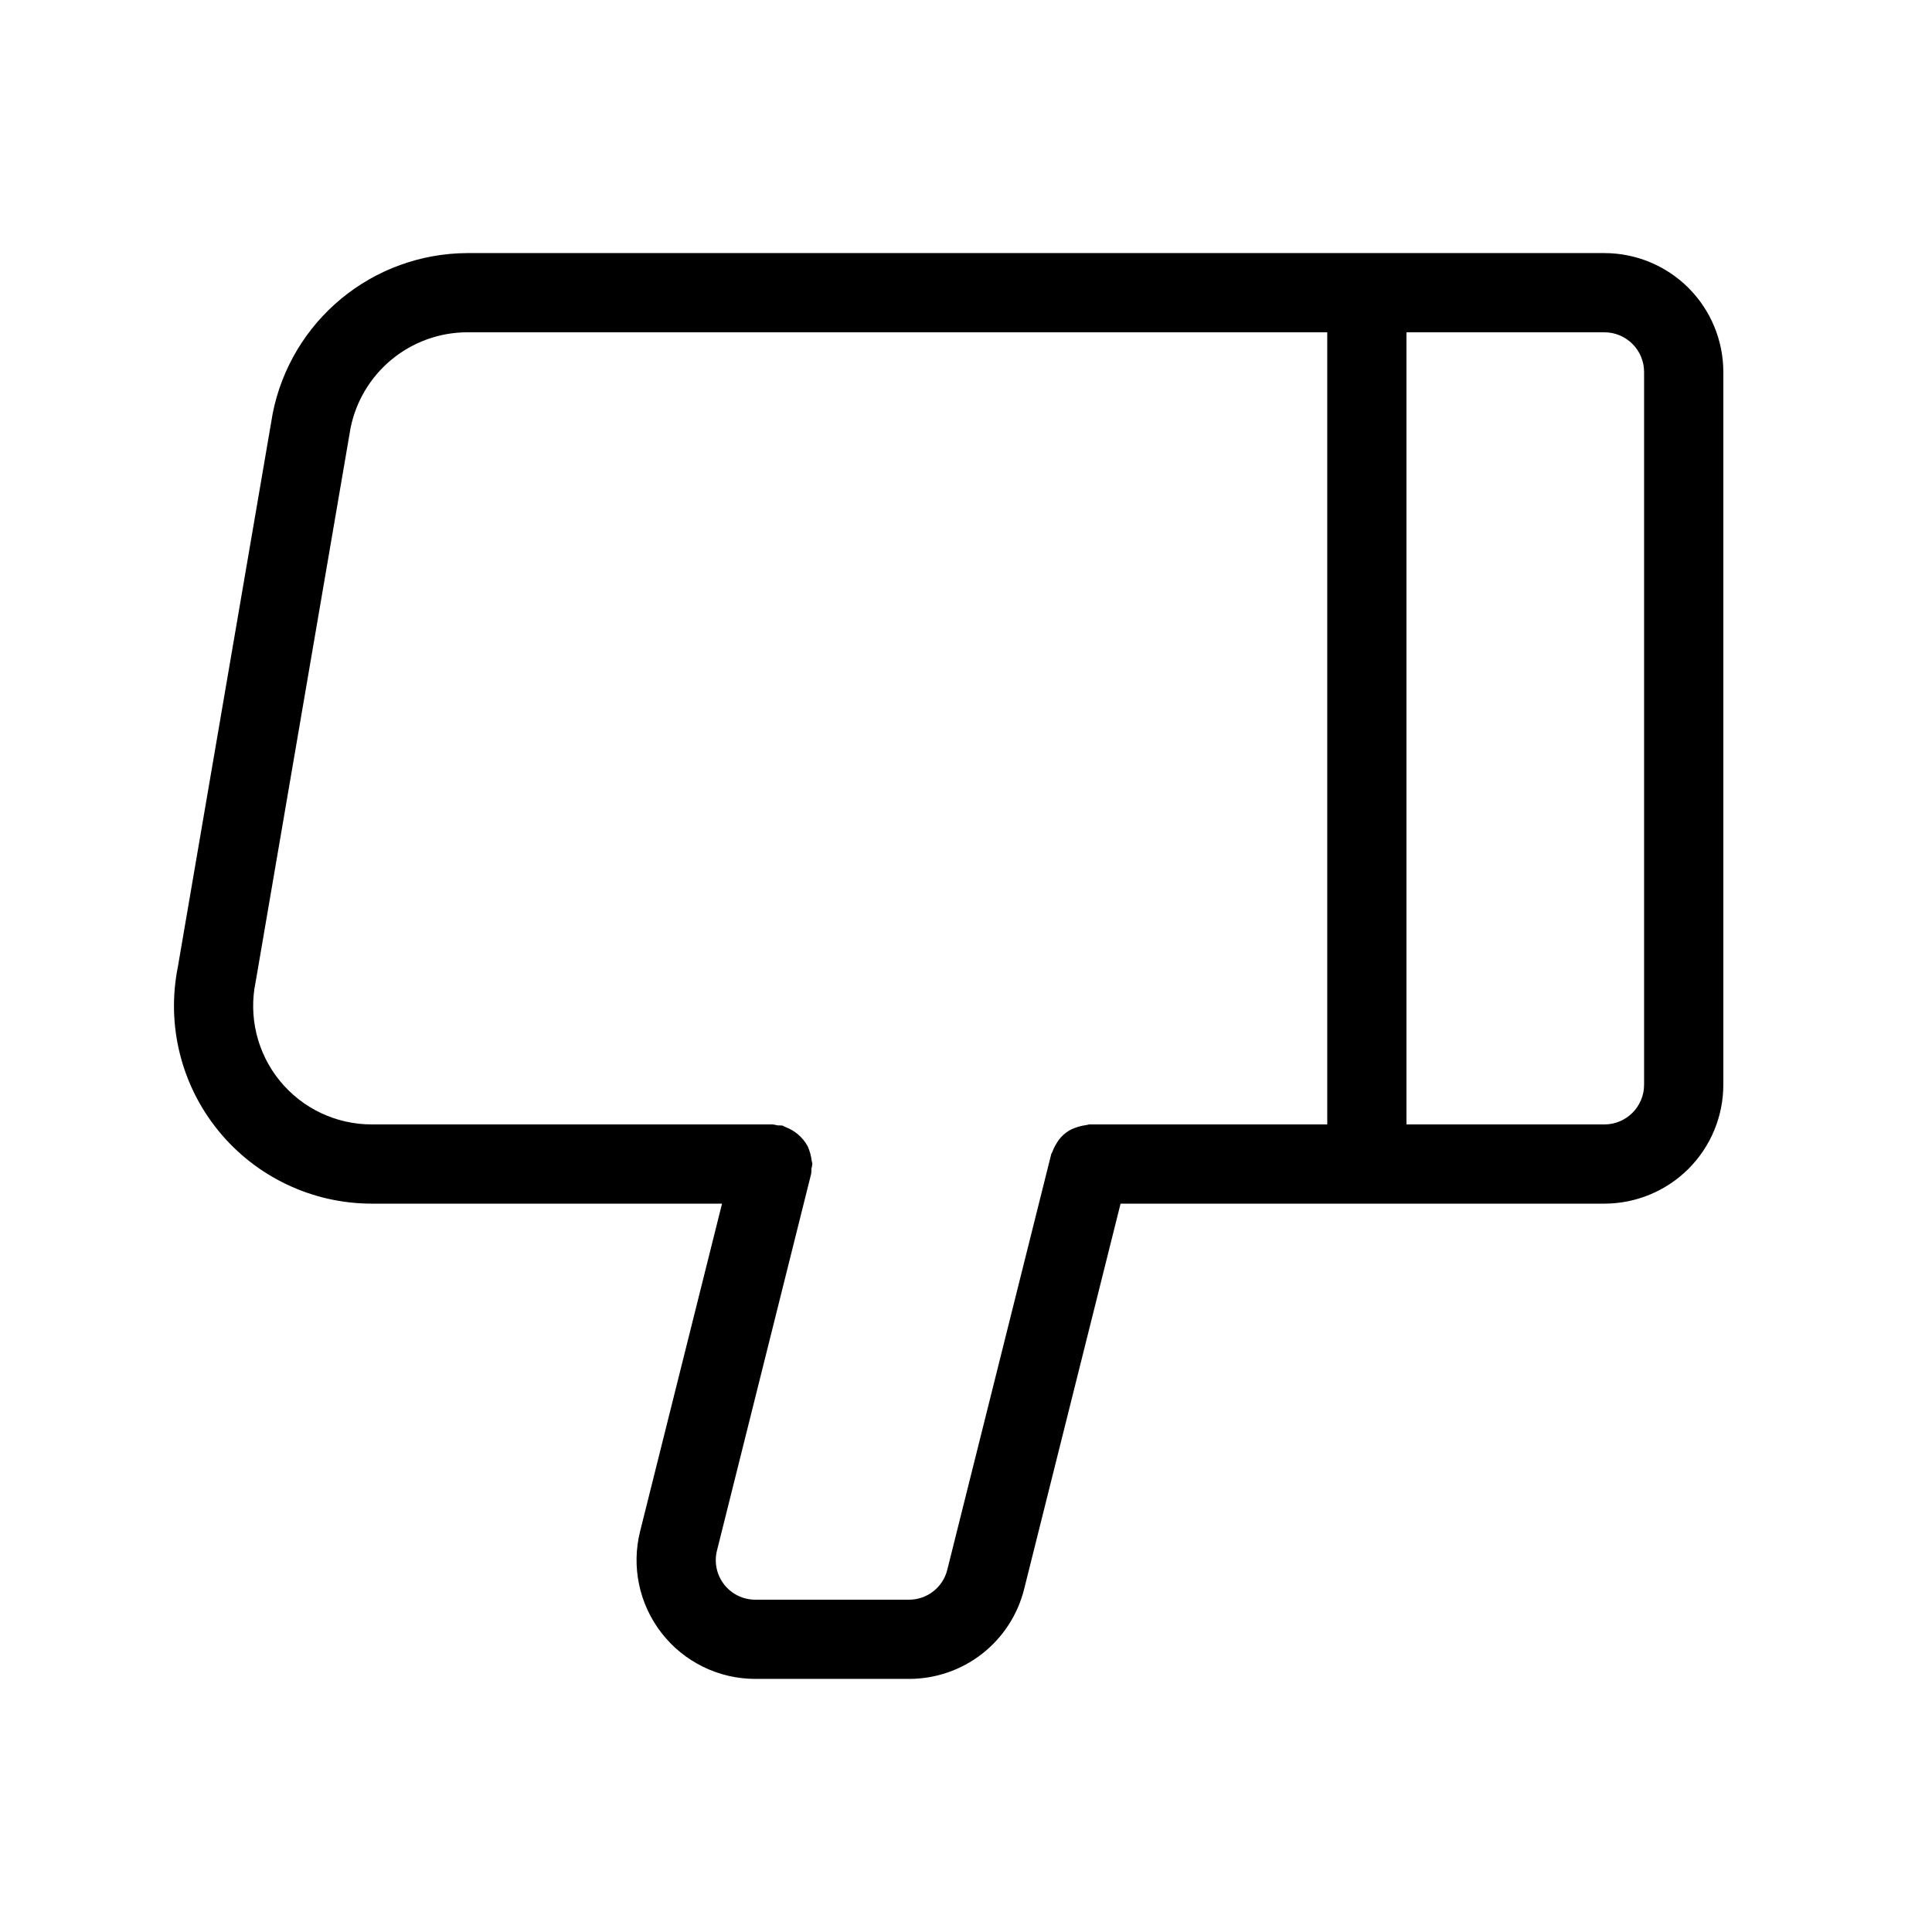
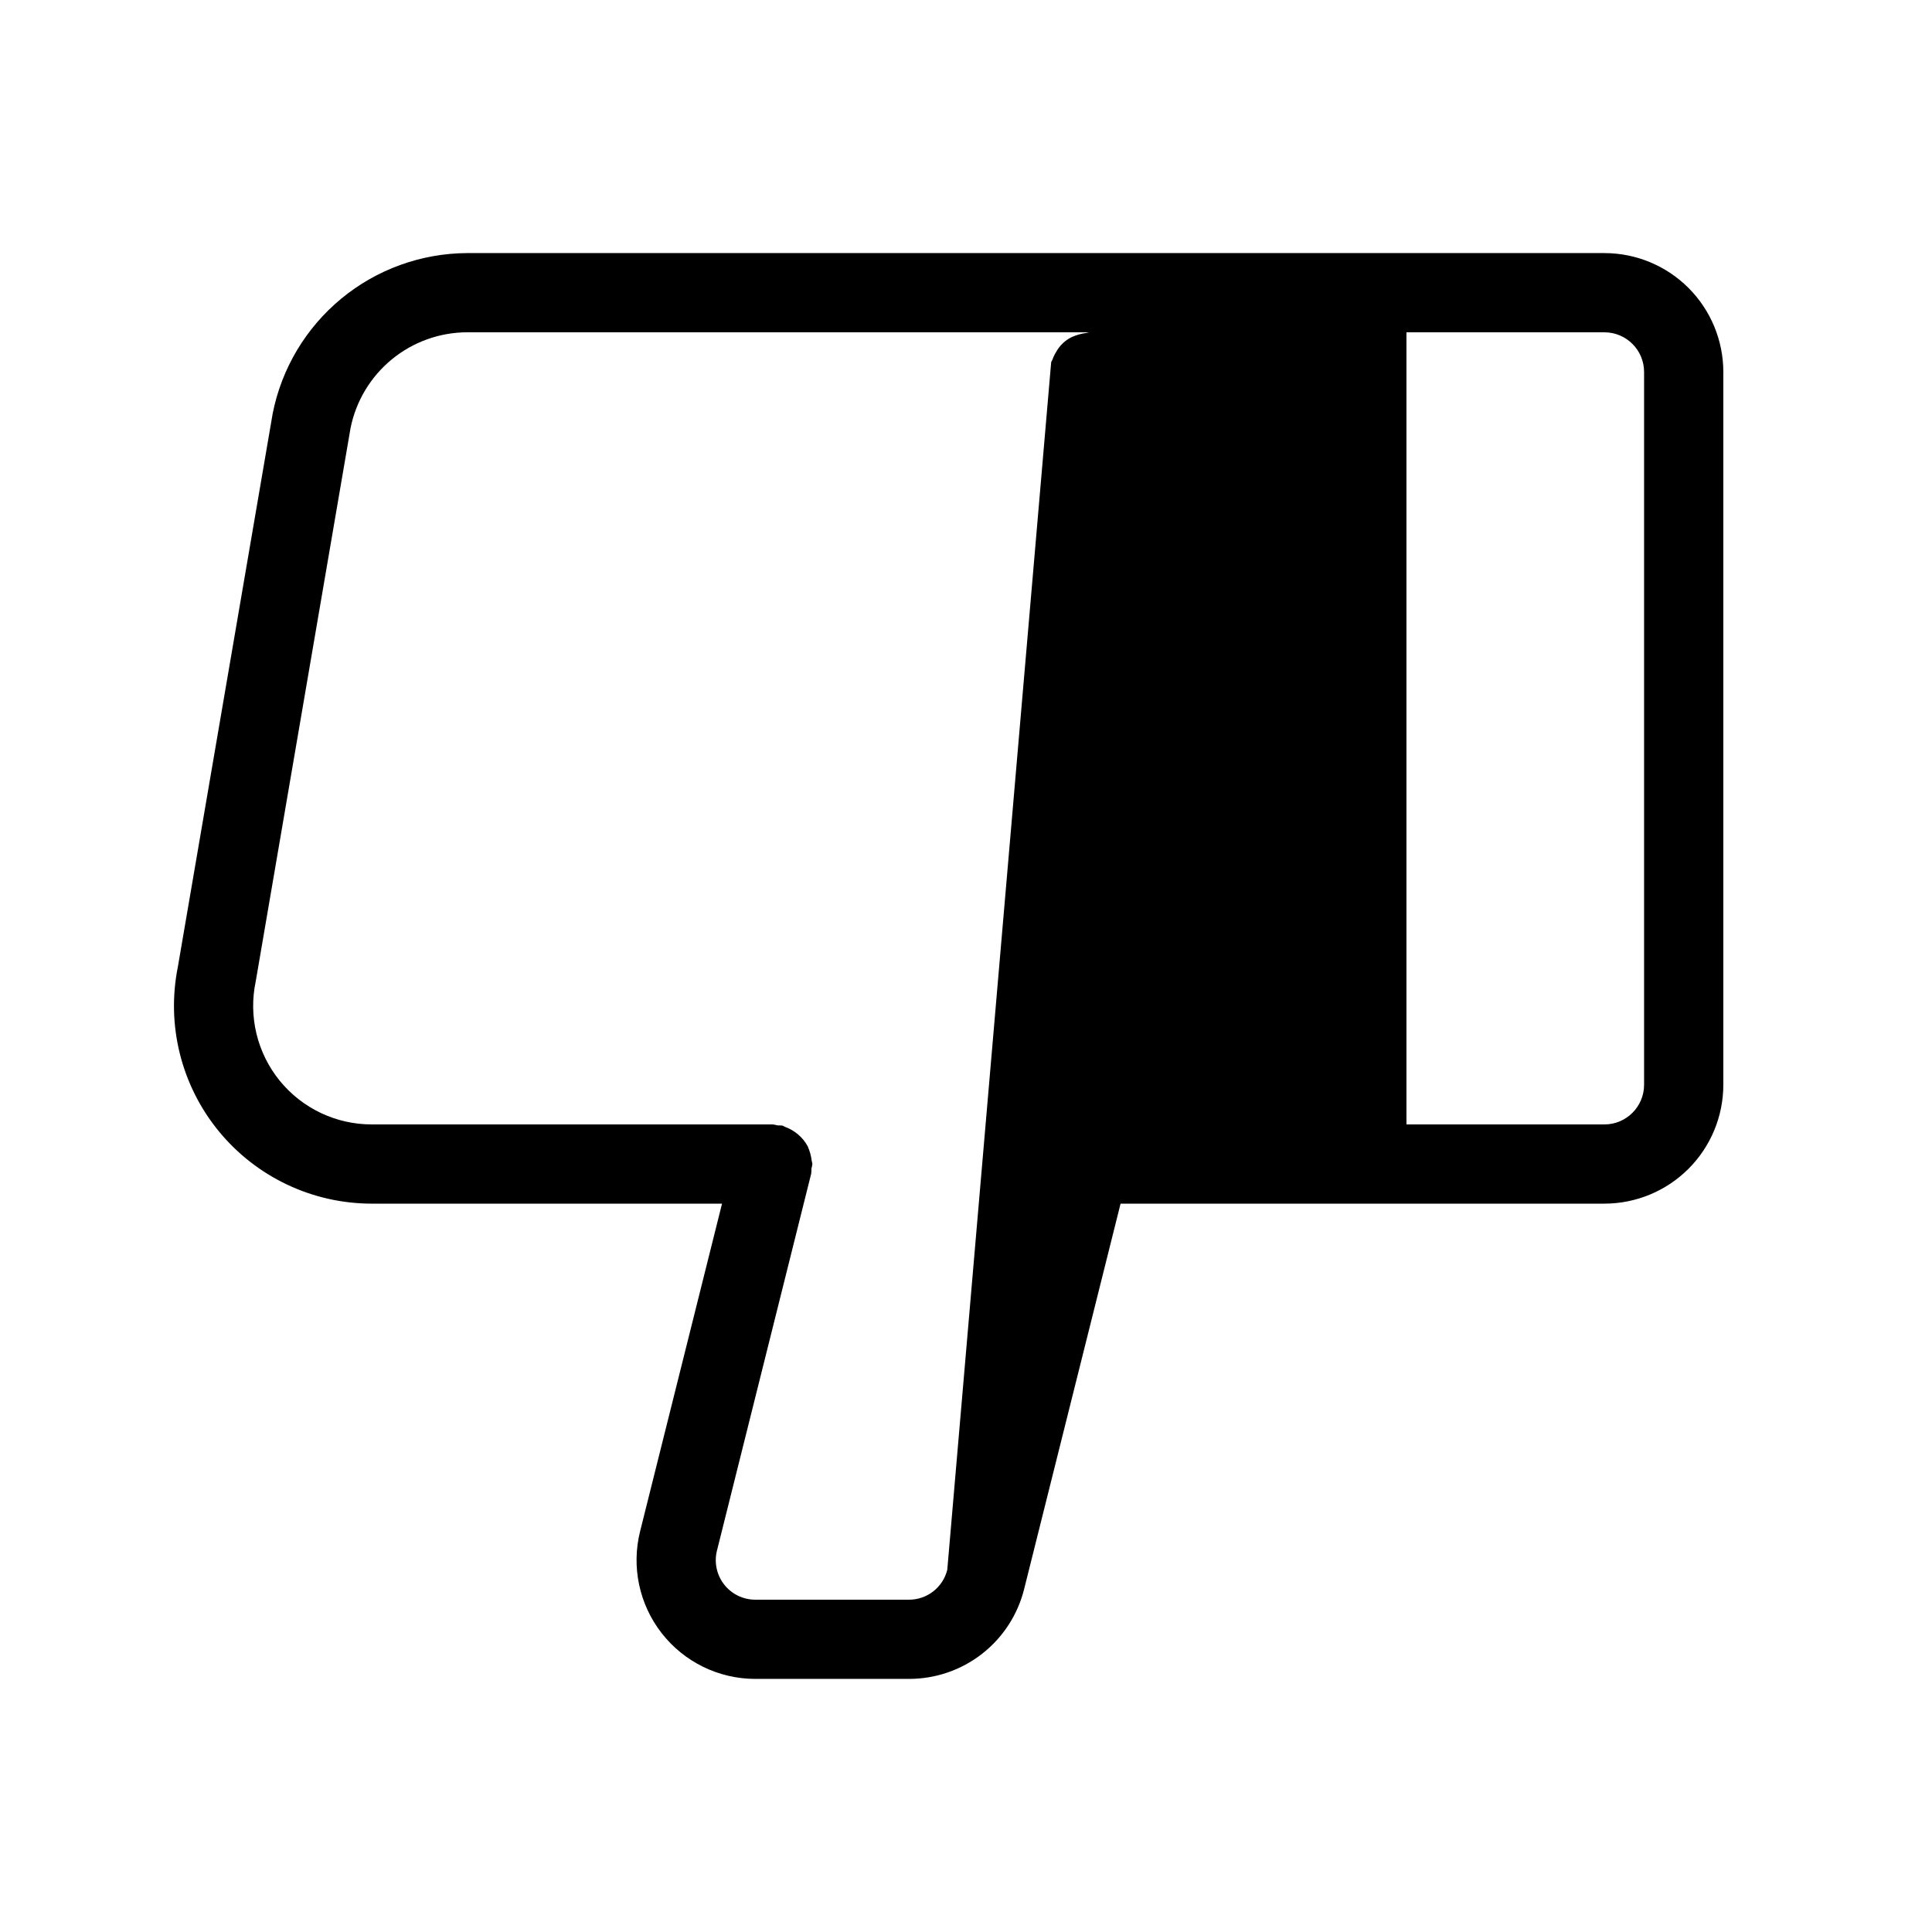
<svg xmlns="http://www.w3.org/2000/svg" fill="#000000" width="800px" height="800px" version="1.1" viewBox="144 144 512 512">
-   <path d="m569.21 211.07h-301.45c-12.172 0.062-23.945 4.332-33.328 12.078-9.383 7.75-15.805 18.5-18.168 30.438l-25.133 146.66c-3.094 15.41 0.891 31.395 10.855 43.547 9.969 12.152 24.859 19.195 40.578 19.184h92.781l-21.707 86.816c-2.359 9.406-0.246 19.375 5.719 27.02 5.969 7.648 15.125 12.117 24.824 12.113h40.695c7.023 0.012 13.852-2.332 19.391-6.656 5.535-4.328 9.465-10.383 11.152-17.203l25.543-102.09h128.25c8.348-0.012 16.352-3.332 22.254-9.234 5.902-5.902 9.223-13.906 9.234-22.254v-188.93c-0.012-8.348-3.332-16.352-9.234-22.258-5.902-5.902-13.906-9.223-22.254-9.23zm-174.17 348.93c-1.152 4.676-5.356 7.957-10.168 7.934h-40.695c-3.231 0.008-6.285-1.48-8.273-4.027-1.988-2.551-2.688-5.875-1.895-9.008l24.969-99.875v-0.004c0.051-0.434 0.07-0.867 0.059-1.305 0.109-0.406 0.195-0.82 0.25-1.234 0-0.281-0.137-0.516-0.16-0.789-0.164-1.355-0.527-2.676-1.082-3.926-1.301-2.371-3.422-4.191-5.965-5.121-0.27-0.09-0.469-0.285-0.746-0.355-0.422-0.043-0.848-0.059-1.273-0.051-0.414-0.113-0.84-0.199-1.27-0.254h-106.23c-9.48 0.02-18.461-4.238-24.438-11.594-5.977-7.356-8.312-17.02-6.356-26.293l25.133-146.66c1.438-7.137 5.289-13.555 10.91-18.18s12.668-7.168 19.945-7.199h227.98v209.92h-62.977c-0.297 0-0.547 0.145-0.84 0.168-1.363 0.176-2.695 0.559-3.945 1.125-1.738 0.859-3.168 2.234-4.094 3.938-0.391 0.625-0.715 1.293-0.957 1.988-0.09 0.266-0.281 0.457-0.352 0.734zm184.66-128.51c-0.012 5.789-4.703 10.484-10.496 10.496h-52.48v-209.92h52.48c5.793 0.012 10.484 4.703 10.496 10.496z" />
+   <path d="m569.21 211.07h-301.45c-12.172 0.062-23.945 4.332-33.328 12.078-9.383 7.75-15.805 18.5-18.168 30.438l-25.133 146.66c-3.094 15.41 0.891 31.395 10.855 43.547 9.969 12.152 24.859 19.195 40.578 19.184h92.781l-21.707 86.816c-2.359 9.406-0.246 19.375 5.719 27.02 5.969 7.648 15.125 12.117 24.824 12.113h40.695c7.023 0.012 13.852-2.332 19.391-6.656 5.535-4.328 9.465-10.383 11.152-17.203l25.543-102.09h128.25c8.348-0.012 16.352-3.332 22.254-9.234 5.902-5.902 9.223-13.906 9.234-22.254v-188.93c-0.012-8.348-3.332-16.352-9.234-22.258-5.902-5.902-13.906-9.223-22.254-9.23zm-174.17 348.93c-1.152 4.676-5.356 7.957-10.168 7.934h-40.695c-3.231 0.008-6.285-1.48-8.273-4.027-1.988-2.551-2.688-5.875-1.895-9.008l24.969-99.875v-0.004c0.051-0.434 0.07-0.867 0.059-1.305 0.109-0.406 0.195-0.82 0.25-1.234 0-0.281-0.137-0.516-0.16-0.789-0.164-1.355-0.527-2.676-1.082-3.926-1.301-2.371-3.422-4.191-5.965-5.121-0.27-0.09-0.469-0.285-0.746-0.355-0.422-0.043-0.848-0.059-1.273-0.051-0.414-0.113-0.84-0.199-1.27-0.254h-106.23c-9.48 0.02-18.461-4.238-24.438-11.594-5.977-7.356-8.312-17.02-6.356-26.293l25.133-146.66c1.438-7.137 5.289-13.555 10.91-18.18s12.668-7.168 19.945-7.199h227.98h-62.977c-0.297 0-0.547 0.145-0.84 0.168-1.363 0.176-2.695 0.559-3.945 1.125-1.738 0.859-3.168 2.234-4.094 3.938-0.391 0.625-0.715 1.293-0.957 1.988-0.09 0.266-0.281 0.457-0.352 0.734zm184.66-128.51c-0.012 5.789-4.703 10.484-10.496 10.496h-52.48v-209.92h52.48c5.793 0.012 10.484 4.703 10.496 10.496z" />
</svg>